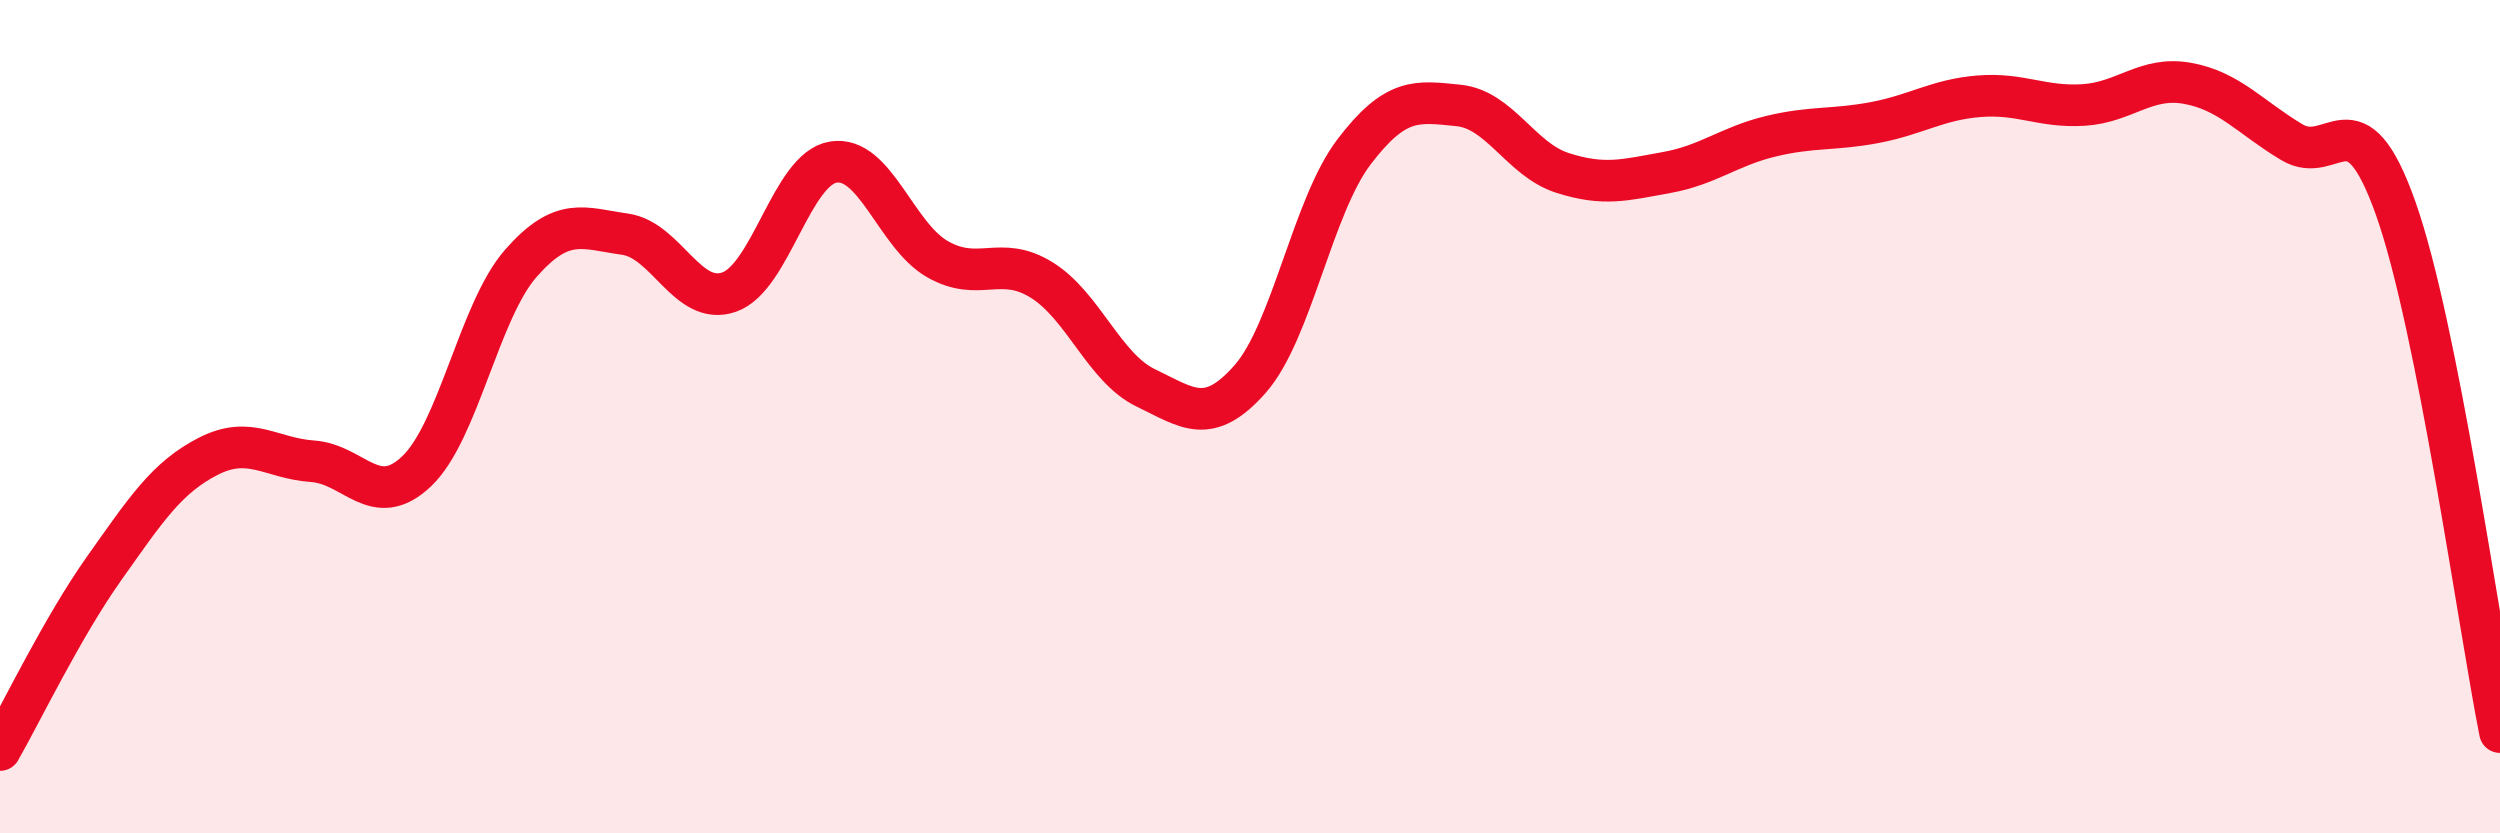
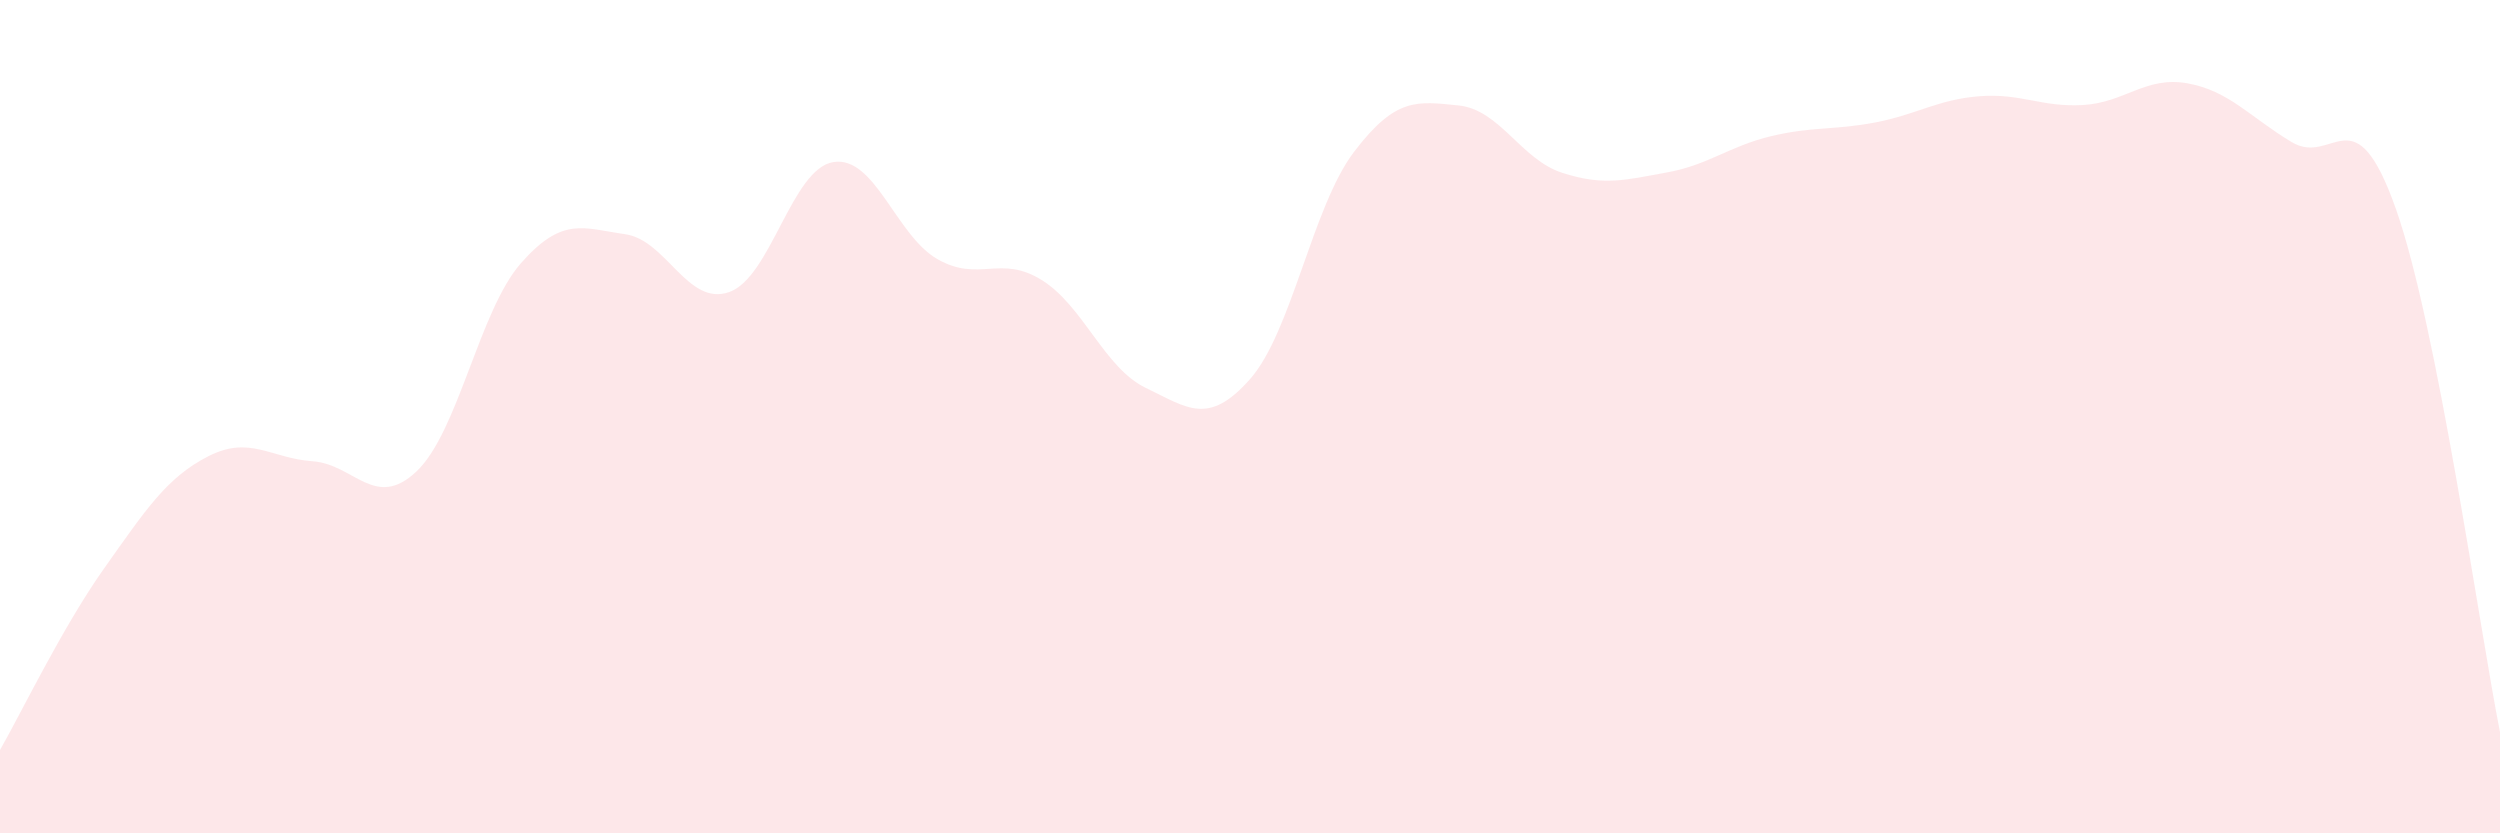
<svg xmlns="http://www.w3.org/2000/svg" width="60" height="20" viewBox="0 0 60 20">
  <path d="M 0,18 C 0.5,17.13 1.5,15.05 2.5,13.64 C 3.5,12.23 4,11.46 5,10.95 C 6,10.44 6.5,11 7.5,11.07 C 8.5,11.14 9,12.26 10,11.31 C 11,10.36 11.5,7.46 12.5,6.32 C 13.5,5.18 14,5.48 15,5.62 C 16,5.76 16.5,7.36 17.5,7.01 C 18.5,6.66 19,4.05 20,3.89 C 21,3.73 21.5,5.65 22.5,6.22 C 23.5,6.79 24,6.1 25,6.72 C 26,7.34 26.5,8.83 27.5,9.31 C 28.5,9.79 29,10.23 30,9.1 C 31,7.97 31.5,4.95 32.5,3.64 C 33.5,2.33 34,2.43 35,2.53 C 36,2.63 36.5,3.83 37.5,4.15 C 38.5,4.47 39,4.32 40,4.14 C 41,3.96 41.5,3.51 42.5,3.27 C 43.5,3.03 44,3.13 45,2.94 C 46,2.75 46.5,2.39 47.5,2.31 C 48.5,2.23 49,2.58 50,2.52 C 51,2.46 51.5,1.82 52.5,2 C 53.5,2.18 54,2.81 55,3.41 C 56,4.01 56.5,2.18 57.5,5.01 C 58.5,7.84 59.5,15.06 60,17.57L60 20L0 20Z" fill="#EB0A25" opacity="0.1" stroke-linecap="round" stroke-linejoin="round" />
-   <path d="M 0,18 C 0.5,17.13 1.5,15.05 2.5,13.64 C 3.5,12.23 4,11.46 5,10.95 C 6,10.44 6.5,11 7.5,11.07 C 8.5,11.14 9,12.26 10,11.31 C 11,10.36 11.5,7.46 12.5,6.32 C 13.5,5.18 14,5.48 15,5.62 C 16,5.76 16.5,7.36 17.5,7.01 C 18.5,6.66 19,4.05 20,3.89 C 21,3.73 21.5,5.65 22.5,6.22 C 23.5,6.79 24,6.1 25,6.72 C 26,7.34 26.5,8.83 27.5,9.31 C 28.5,9.79 29,10.23 30,9.1 C 31,7.97 31.5,4.95 32.5,3.64 C 33.5,2.33 34,2.43 35,2.53 C 36,2.63 36.5,3.83 37.5,4.15 C 38.5,4.47 39,4.32 40,4.14 C 41,3.96 41.5,3.51 42.5,3.27 C 43.5,3.03 44,3.13 45,2.94 C 46,2.75 46.5,2.39 47.5,2.31 C 48.5,2.23 49,2.58 50,2.52 C 51,2.46 51.5,1.82 52.5,2 C 53.5,2.18 54,2.81 55,3.41 C 56,4.01 56.5,2.18 57.5,5.01 C 58.5,7.84 59.5,15.06 60,17.57" stroke="#EB0A25" stroke-width="1" fill="none" stroke-linecap="round" stroke-linejoin="round" />
</svg>